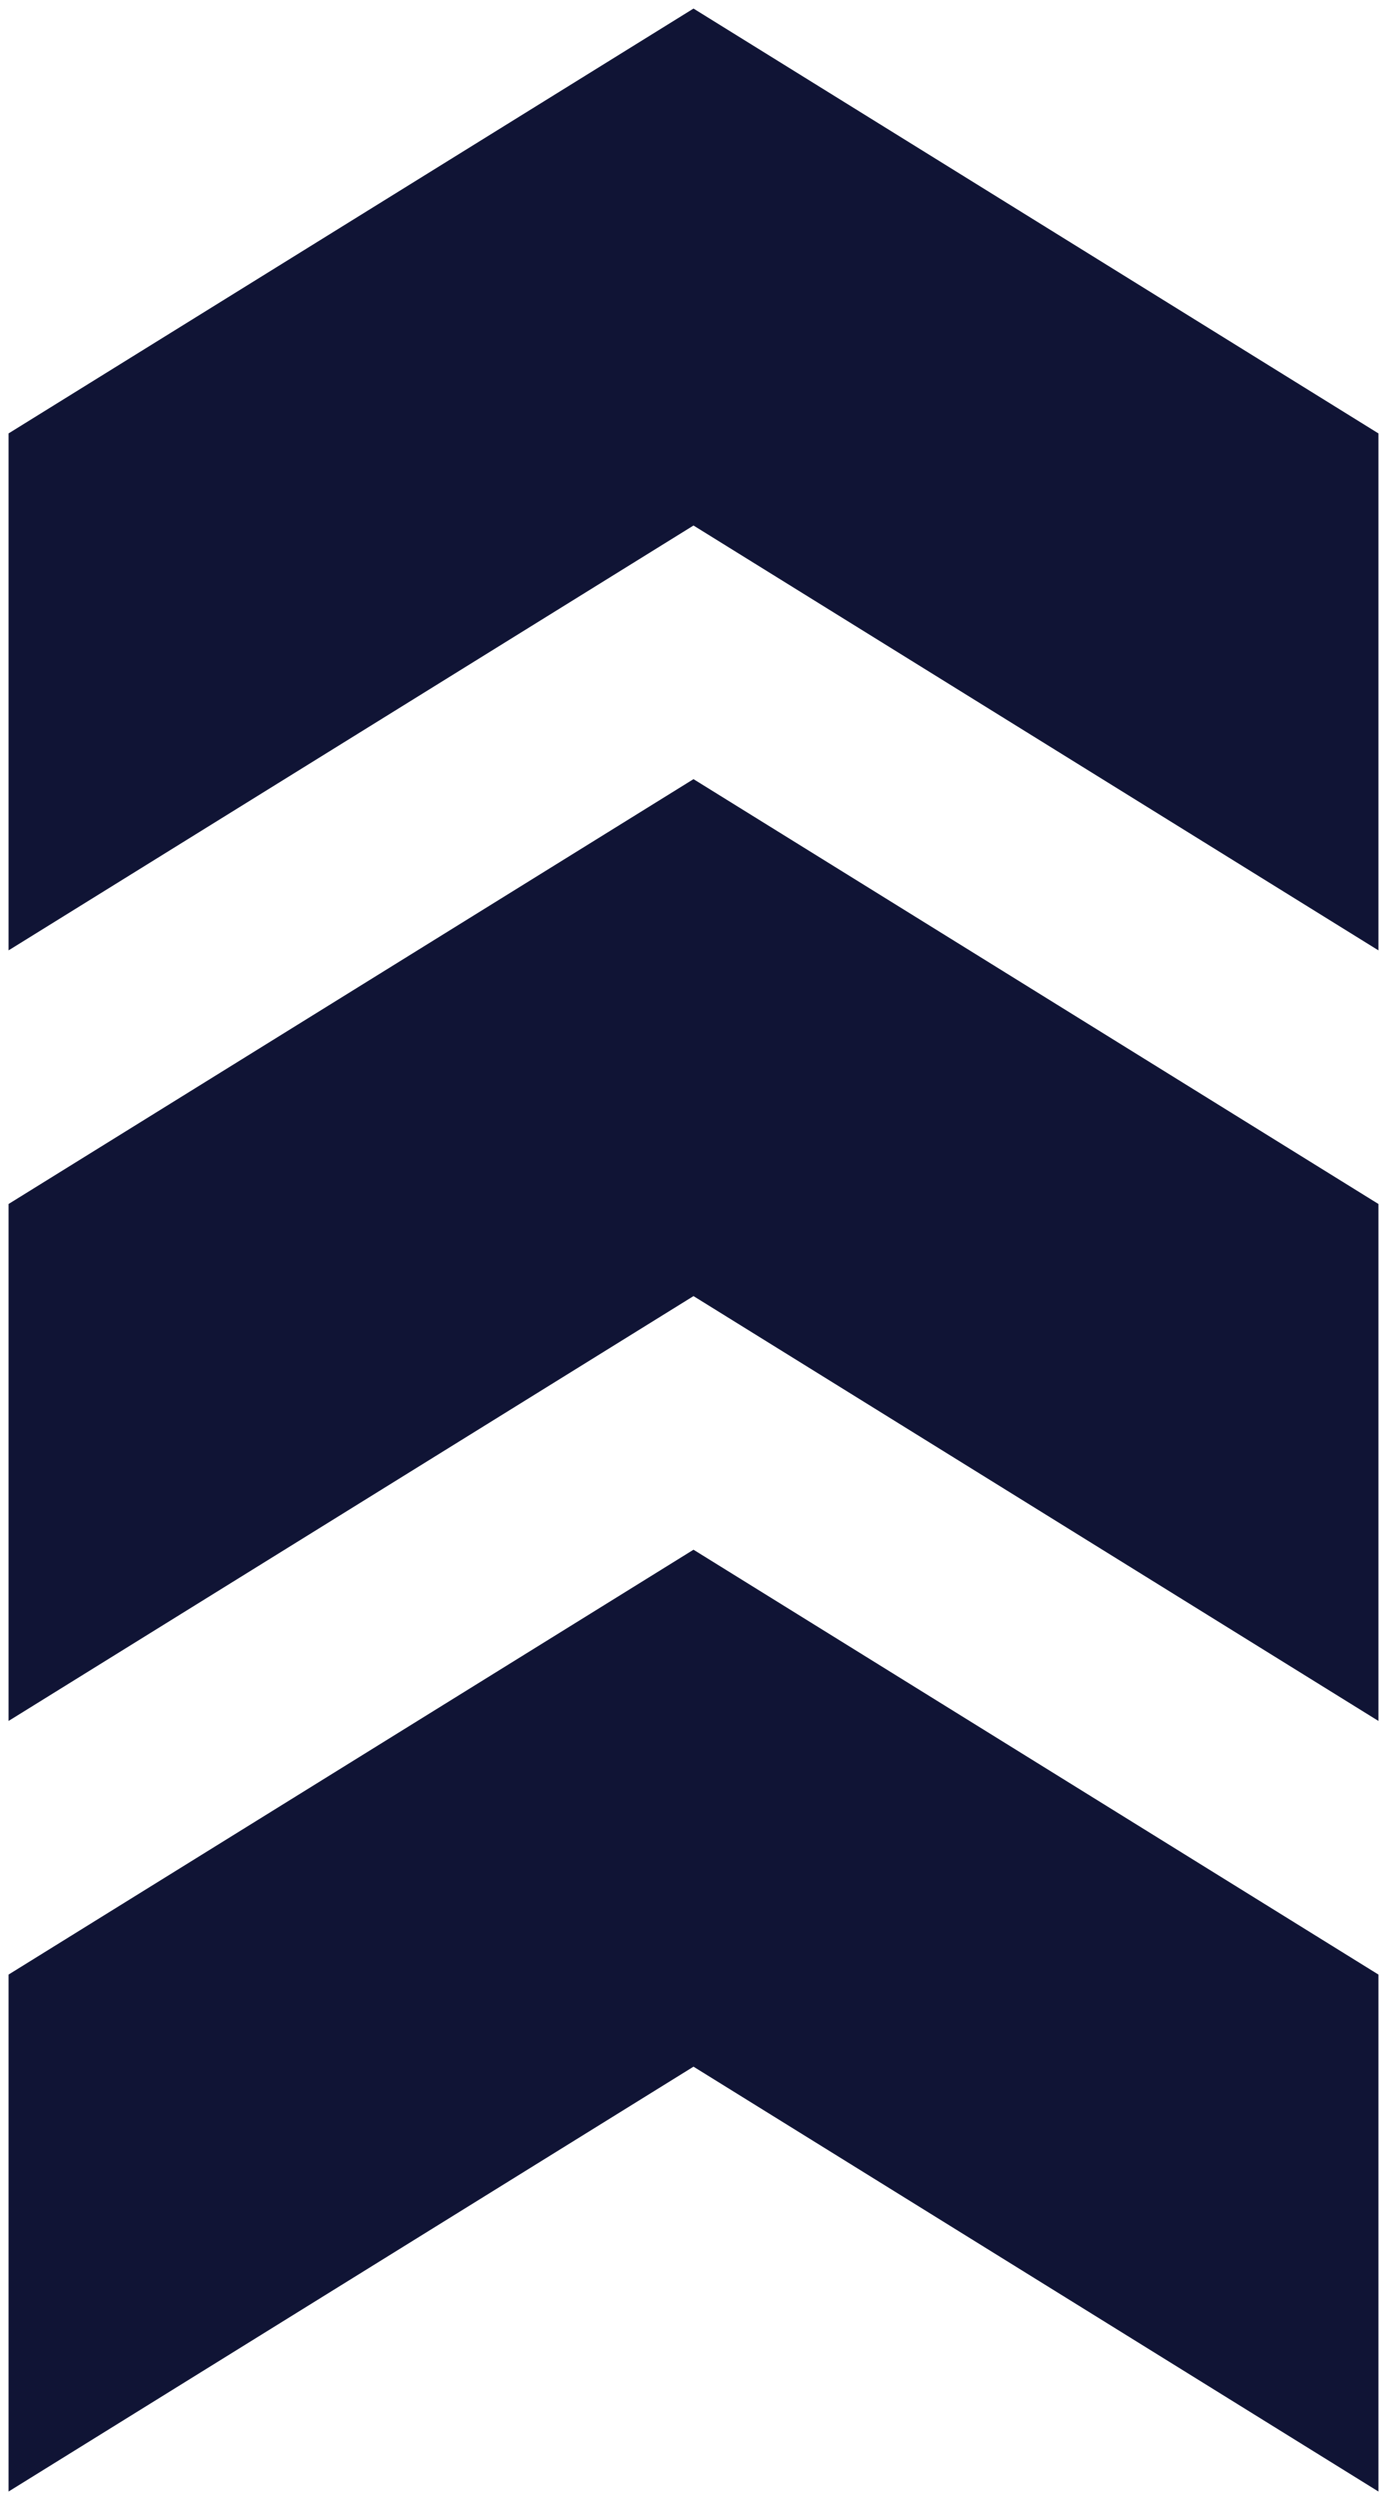
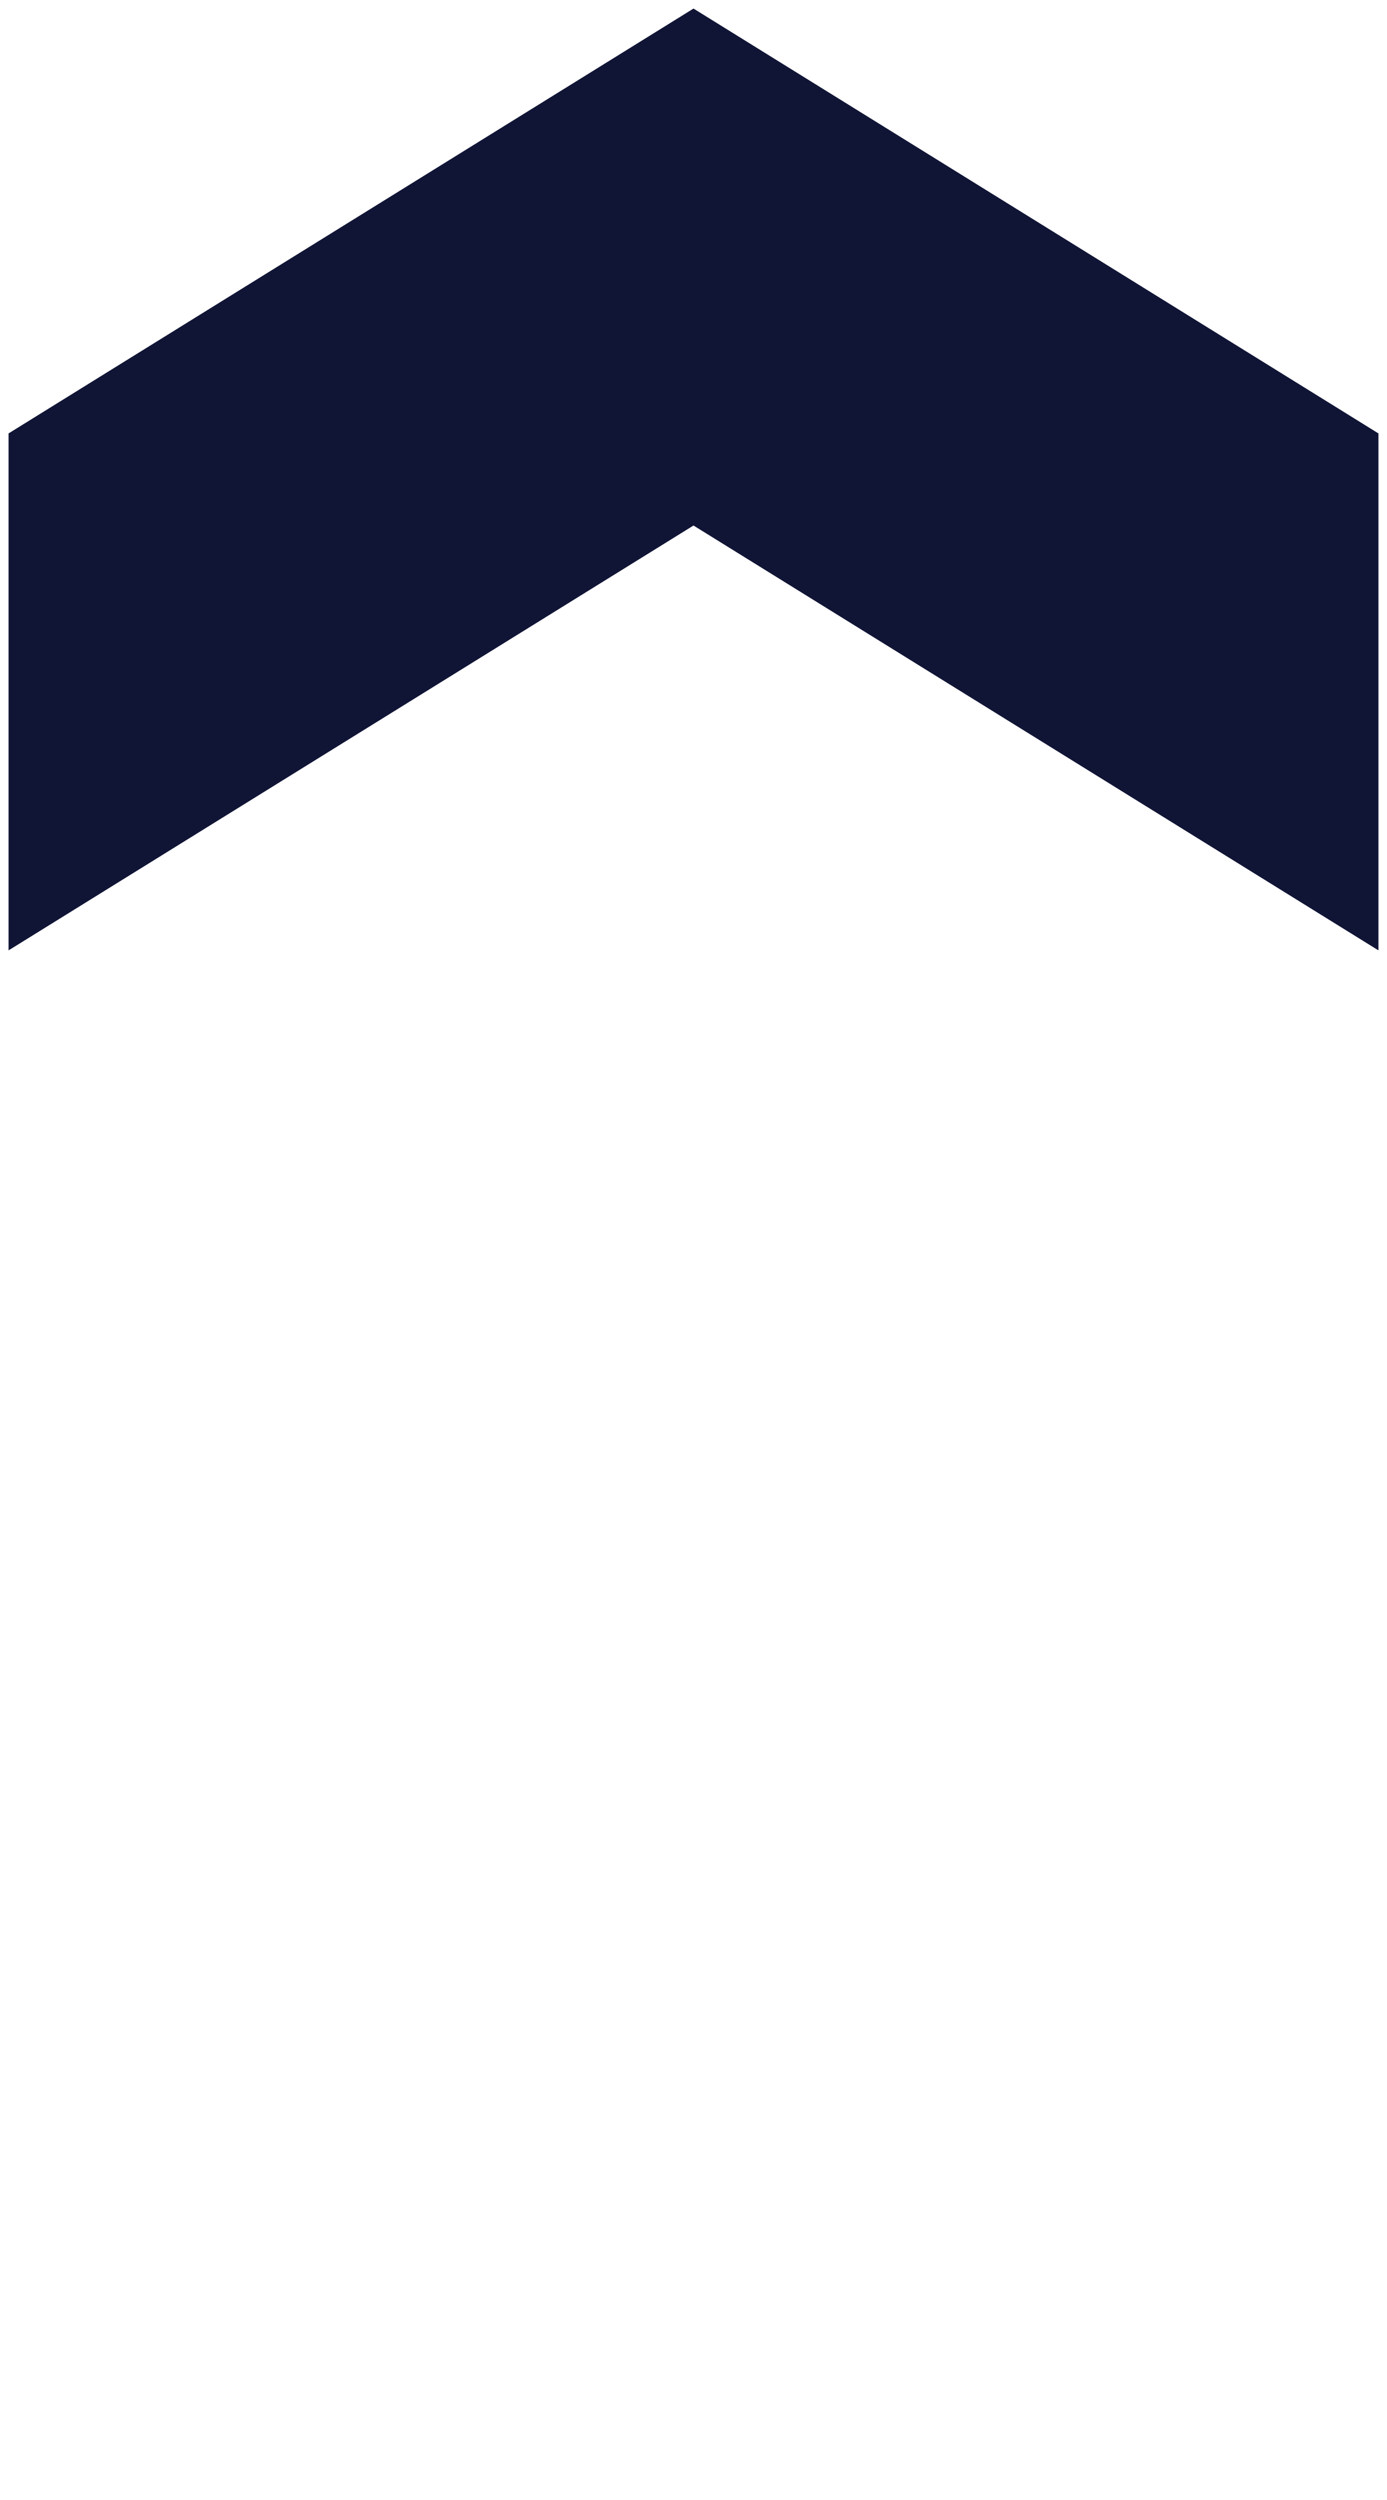
<svg xmlns="http://www.w3.org/2000/svg" width="81" height="146" viewBox="0 0 81 146" fill="none">
-   <path d="M80.5 145.5V115.311L40.5 90.5L0.5 115.311L0.5 145.5L40.5 120.689L80.5 145.5Z" fill="#101435" />
-   <path d="M80.5 70.311V100.5L40.5 75.689L0.5 100.5L0.5 70.311L40.5 45.5L80.5 70.311Z" fill="#101435" />
  <path d="M80.5 25.311V55.5L40.5 30.689L0.5 55.5L0.5 25.311L40.5 0.5L80.5 25.311Z" fill="#101435" />
</svg>